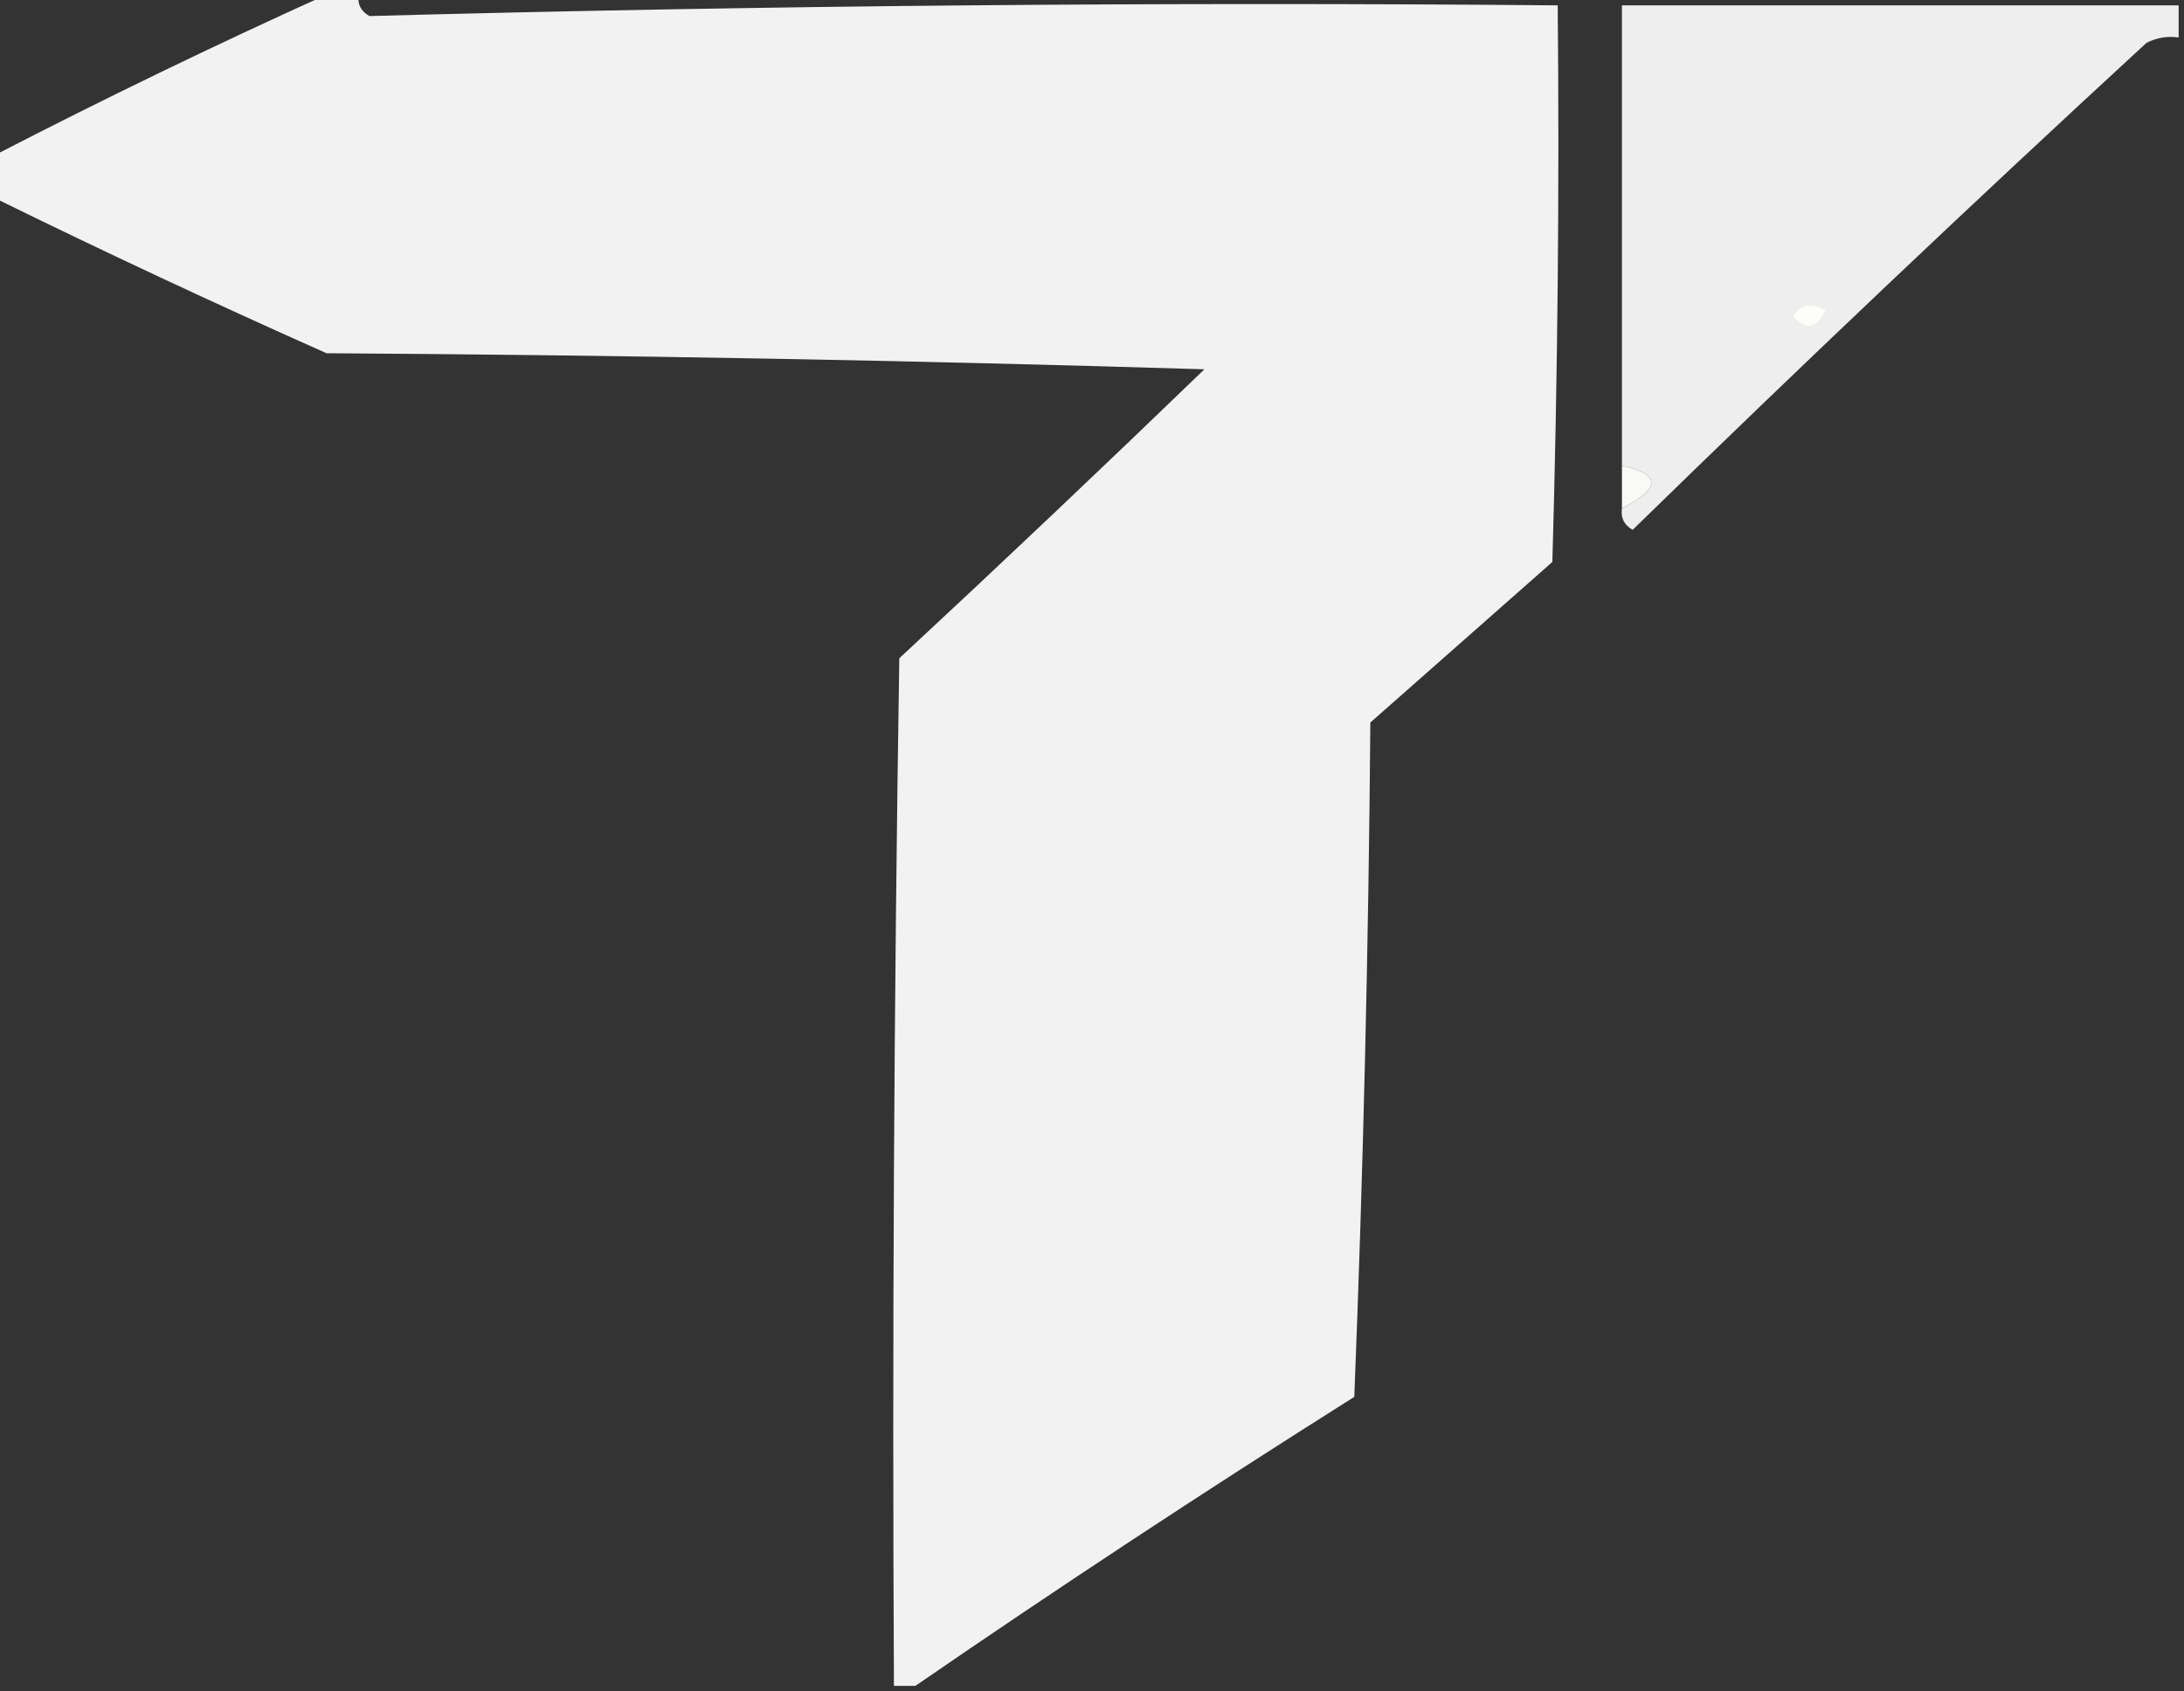
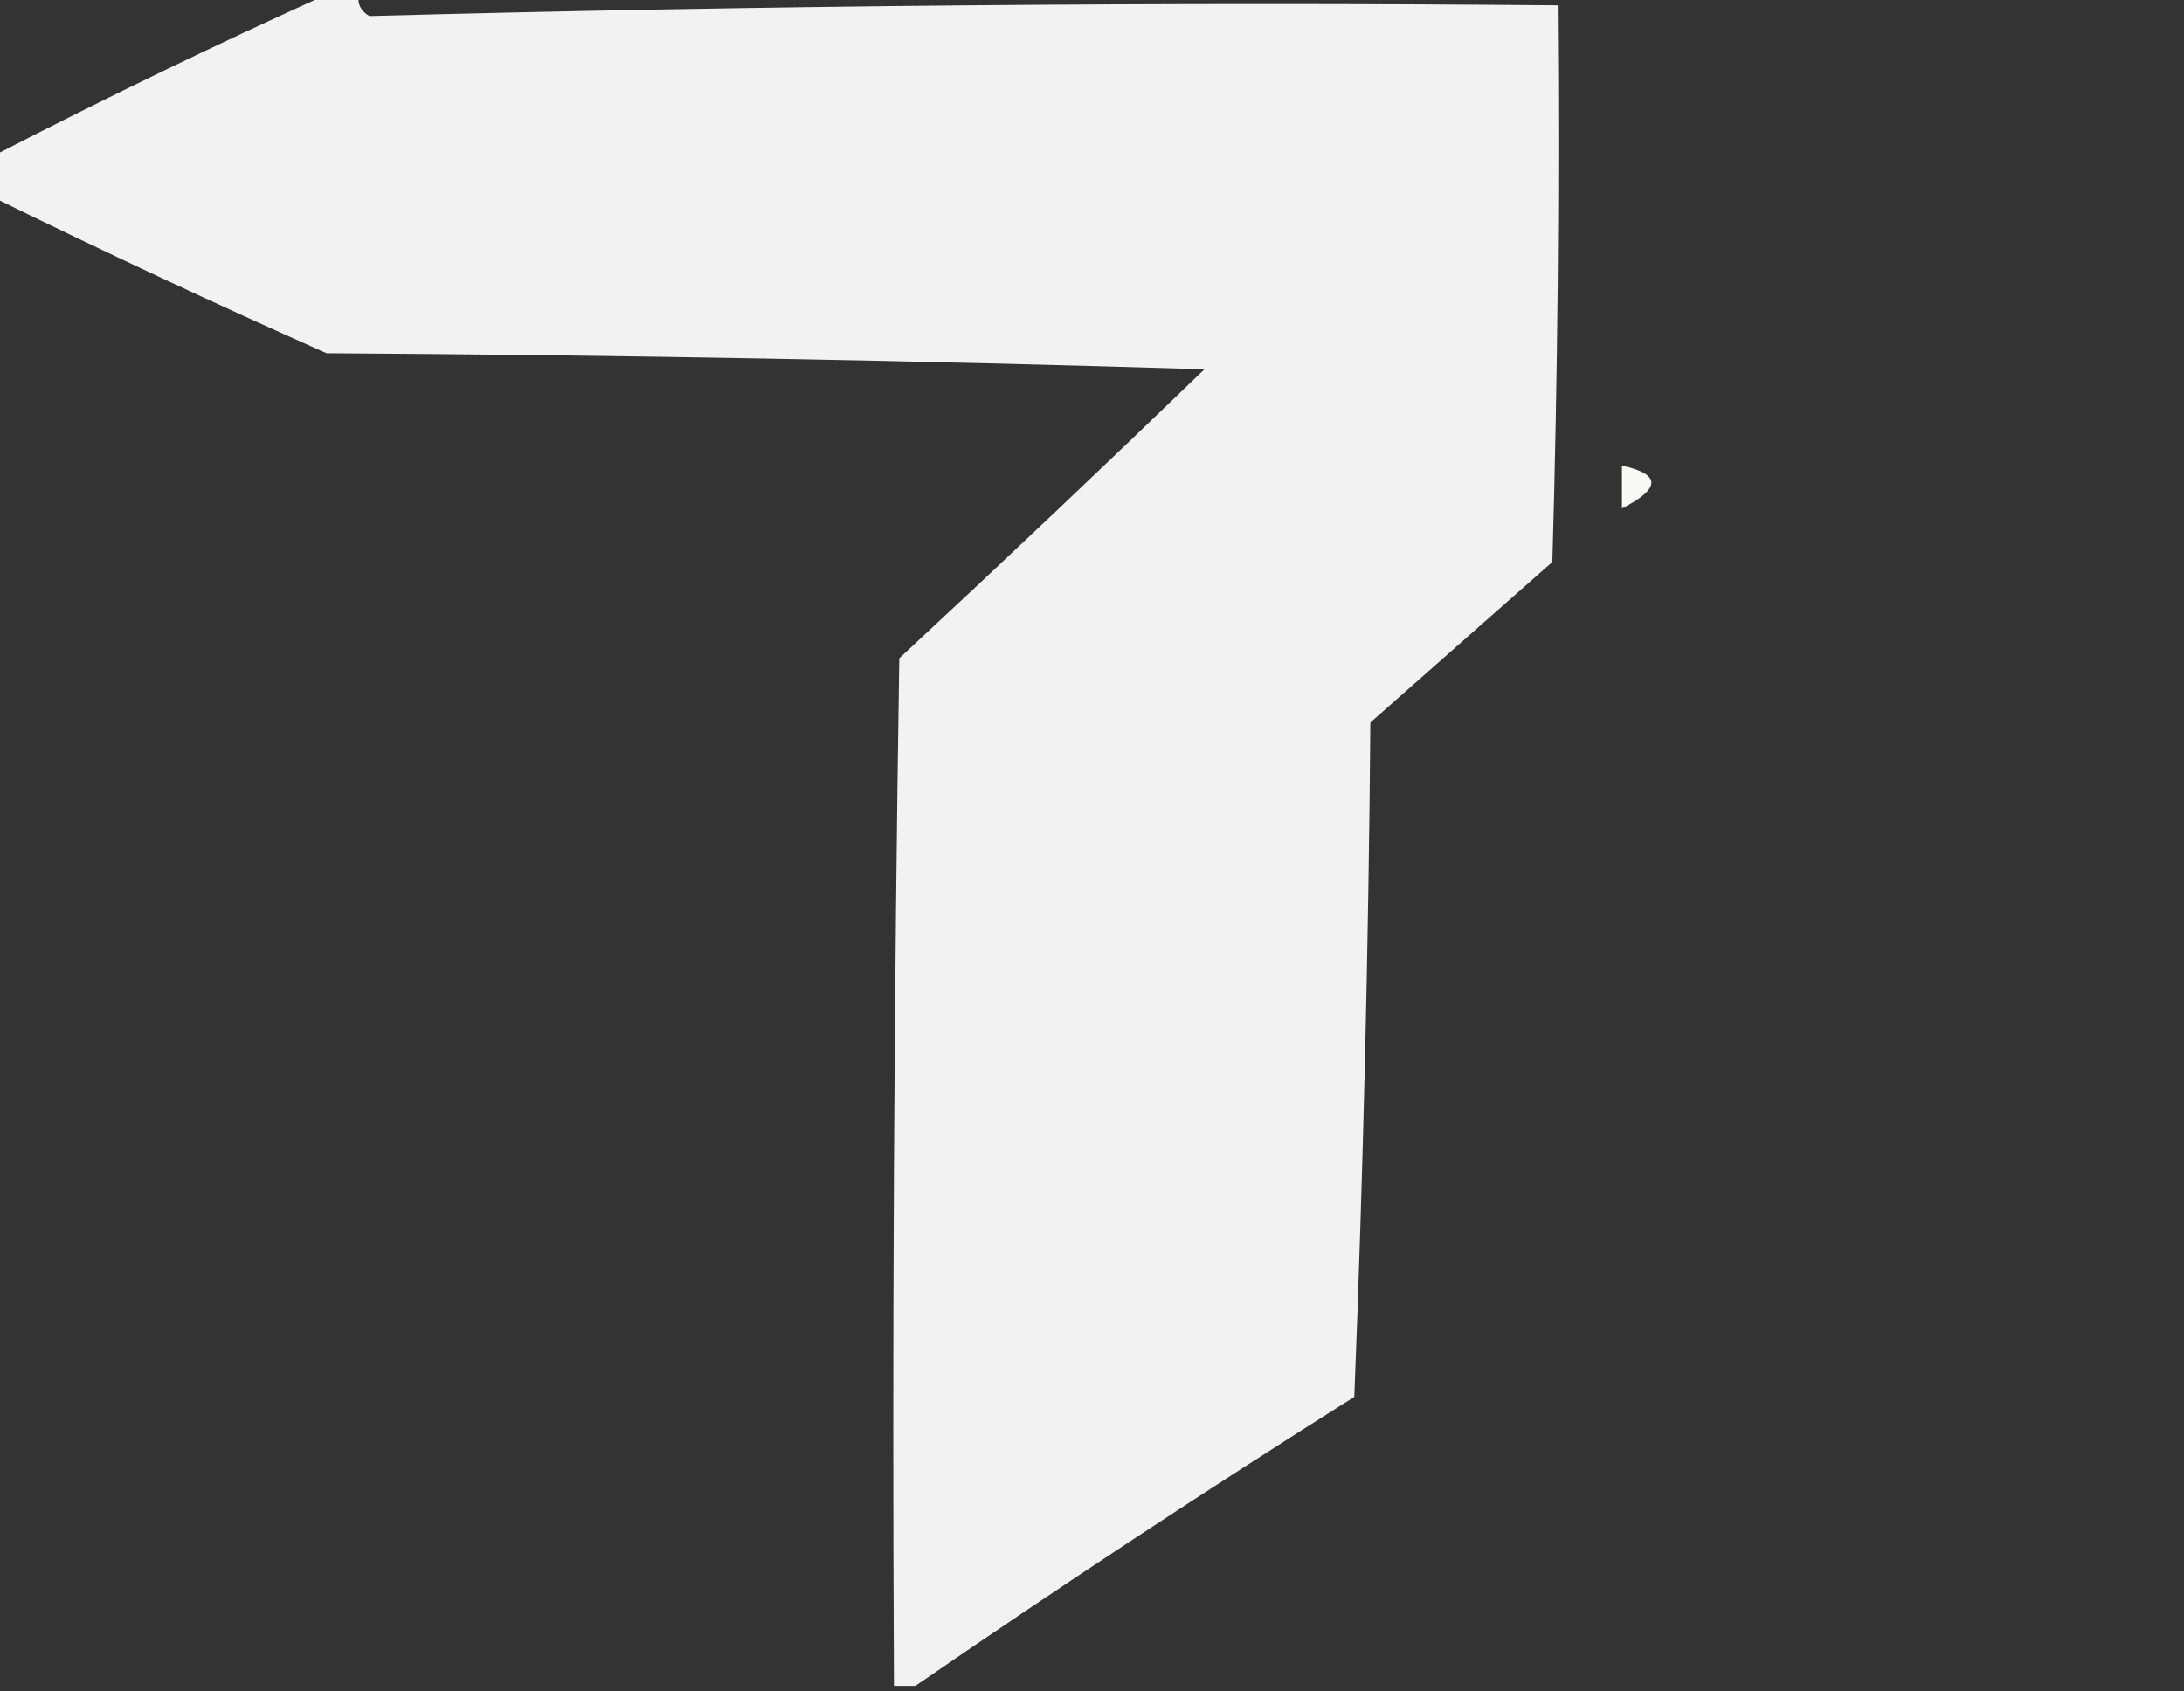
<svg xmlns="http://www.w3.org/2000/svg" version="1.1" width="204px" height="158px" style="shape-rendering:geometricPrecision; text-rendering:geometricPrecision; image-rendering:optimizeQuality; fill-rule:evenodd; clip-rule:evenodd">
  <rect width="100%" height="100%" fill="#333333" stroke="none" />
  <g>
    <path style="opacity:0.94" fill="#fefefe" d="M 30.5,-0.5 C 31.5,-0.5 32.5,-0.5 33.5,-0.5C 33.369,0.376 33.703,1.043 34.5,1.5C 71.457,0.506 108.457,0.173 145.5,0.5C 145.667,17.837 145.5,35.17 145,52.5C 139.333,57.5 133.667,62.5 128,67.5C 127.833,88.508 127.333,109.508 126.5,130.5C 112.563,139.287 98.897,148.287 85.5,157.5C 84.833,157.5 84.167,157.5 83.5,157.5C 83.333,125.498 83.5,93.498 84,61.5C 93.554,52.625 103.054,43.625 112.5,34.5C 85.173,33.667 57.839,33.167 30.5,33C 20.032,28.342 9.699,23.509 -0.5,18.5C -0.5,17.167 -0.5,15.833 -0.5,14.5C 9.755,9.205 20.089,4.205 30.5,-0.5 Z" />
  </g>
  <g>
-     <path style="opacity:0.918" fill="#fefefe" d="M 203.5,0.5 C 203.5,1.5 203.5,2.5 203.5,3.5C 202.448,3.351 201.448,3.517 200.5,4C 184.267,18.945 168.267,34.111 152.5,49.5C 151.702,49.043 151.369,48.376 151.5,47.5C 155.165,45.626 155.165,44.293 151.5,43.5C 151.5,29.167 151.5,14.833 151.5,0.5C 168.833,0.5 186.167,0.5 203.5,0.5 Z" />
-   </g>
+     </g>
  <g>
-     <path style="opacity:1" fill="#fdfef9" d="M 167.5,29.5 C 168.251,28.427 169.251,28.26 170.5,29C 169.648,30.728 168.648,30.895 167.5,29.5 Z" />
-   </g>
+     </g>
  <g>
    <path style="opacity:0.982" fill="#fcfdf8" d="M 151.5,43.5 C 155.165,44.293 155.165,45.626 151.5,47.5C 151.5,46.167 151.5,44.833 151.5,43.5 Z" />
  </g>
</svg>